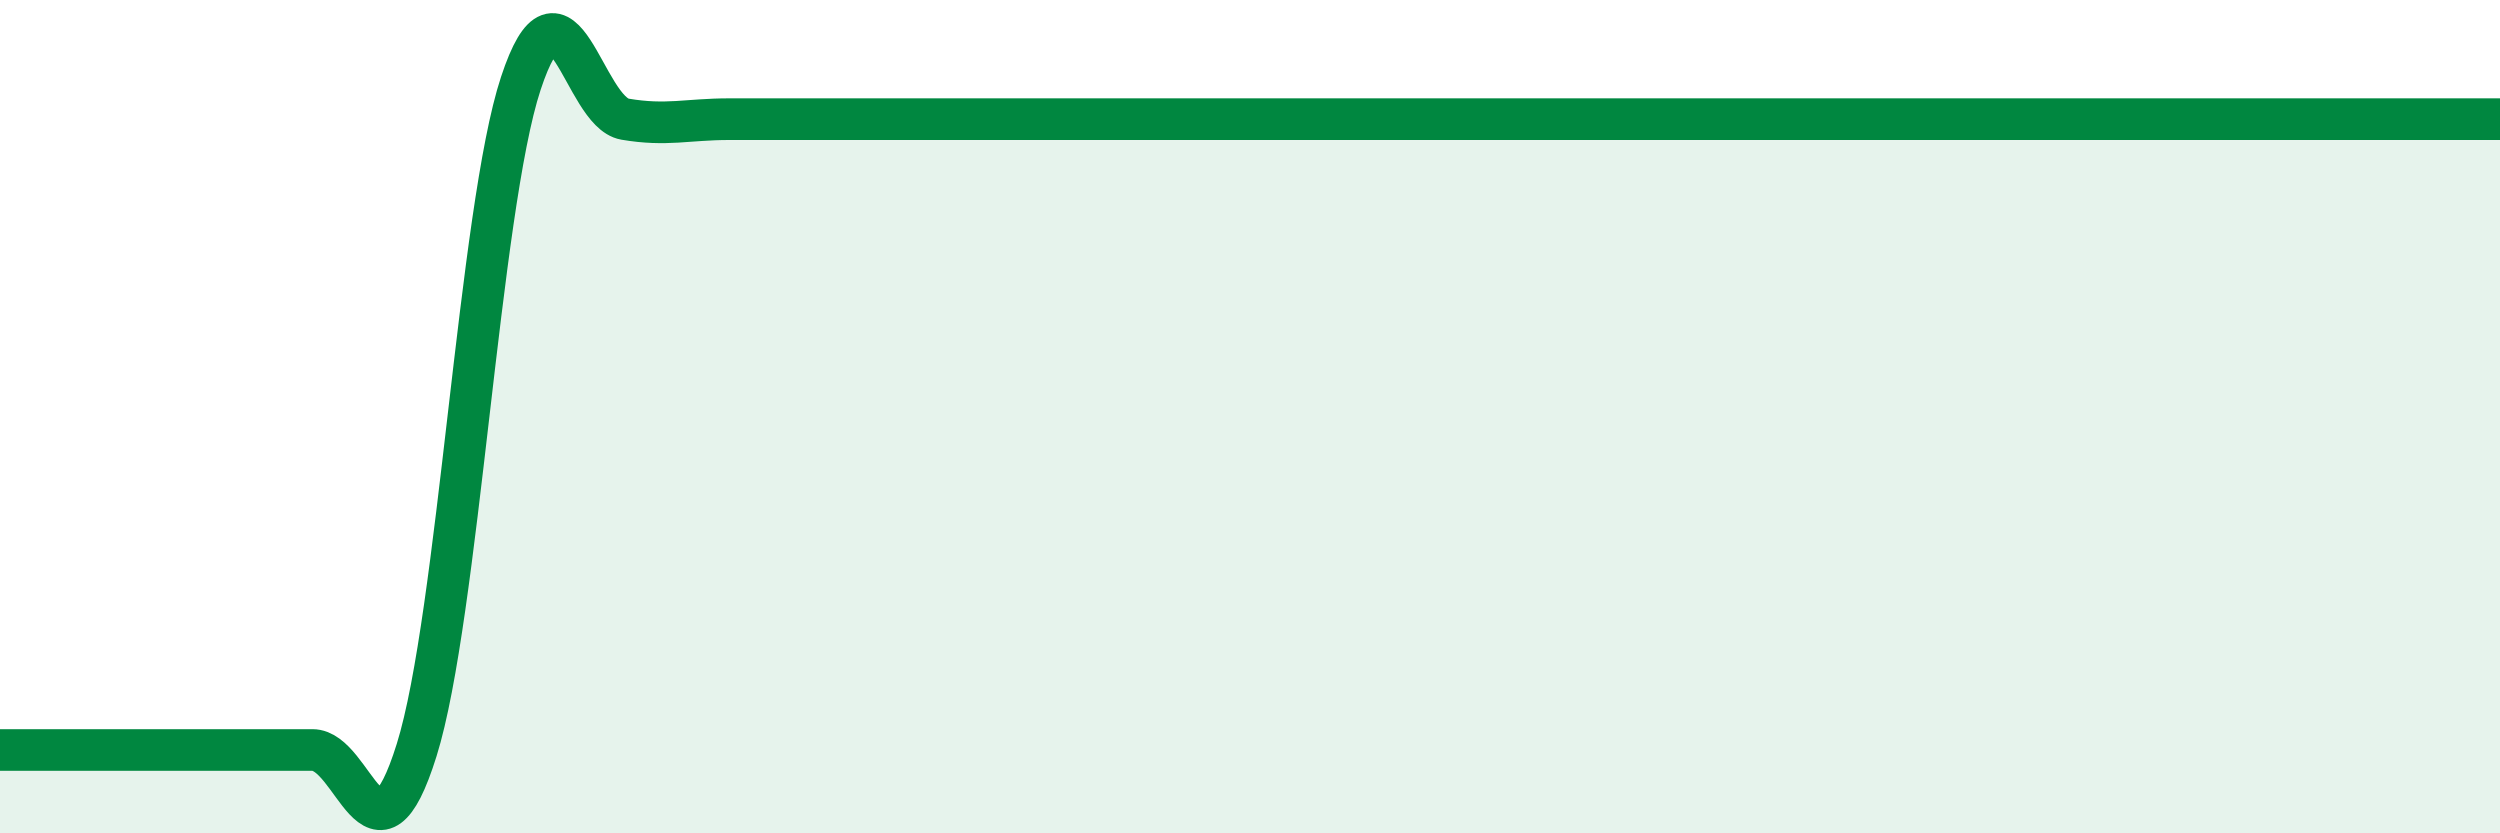
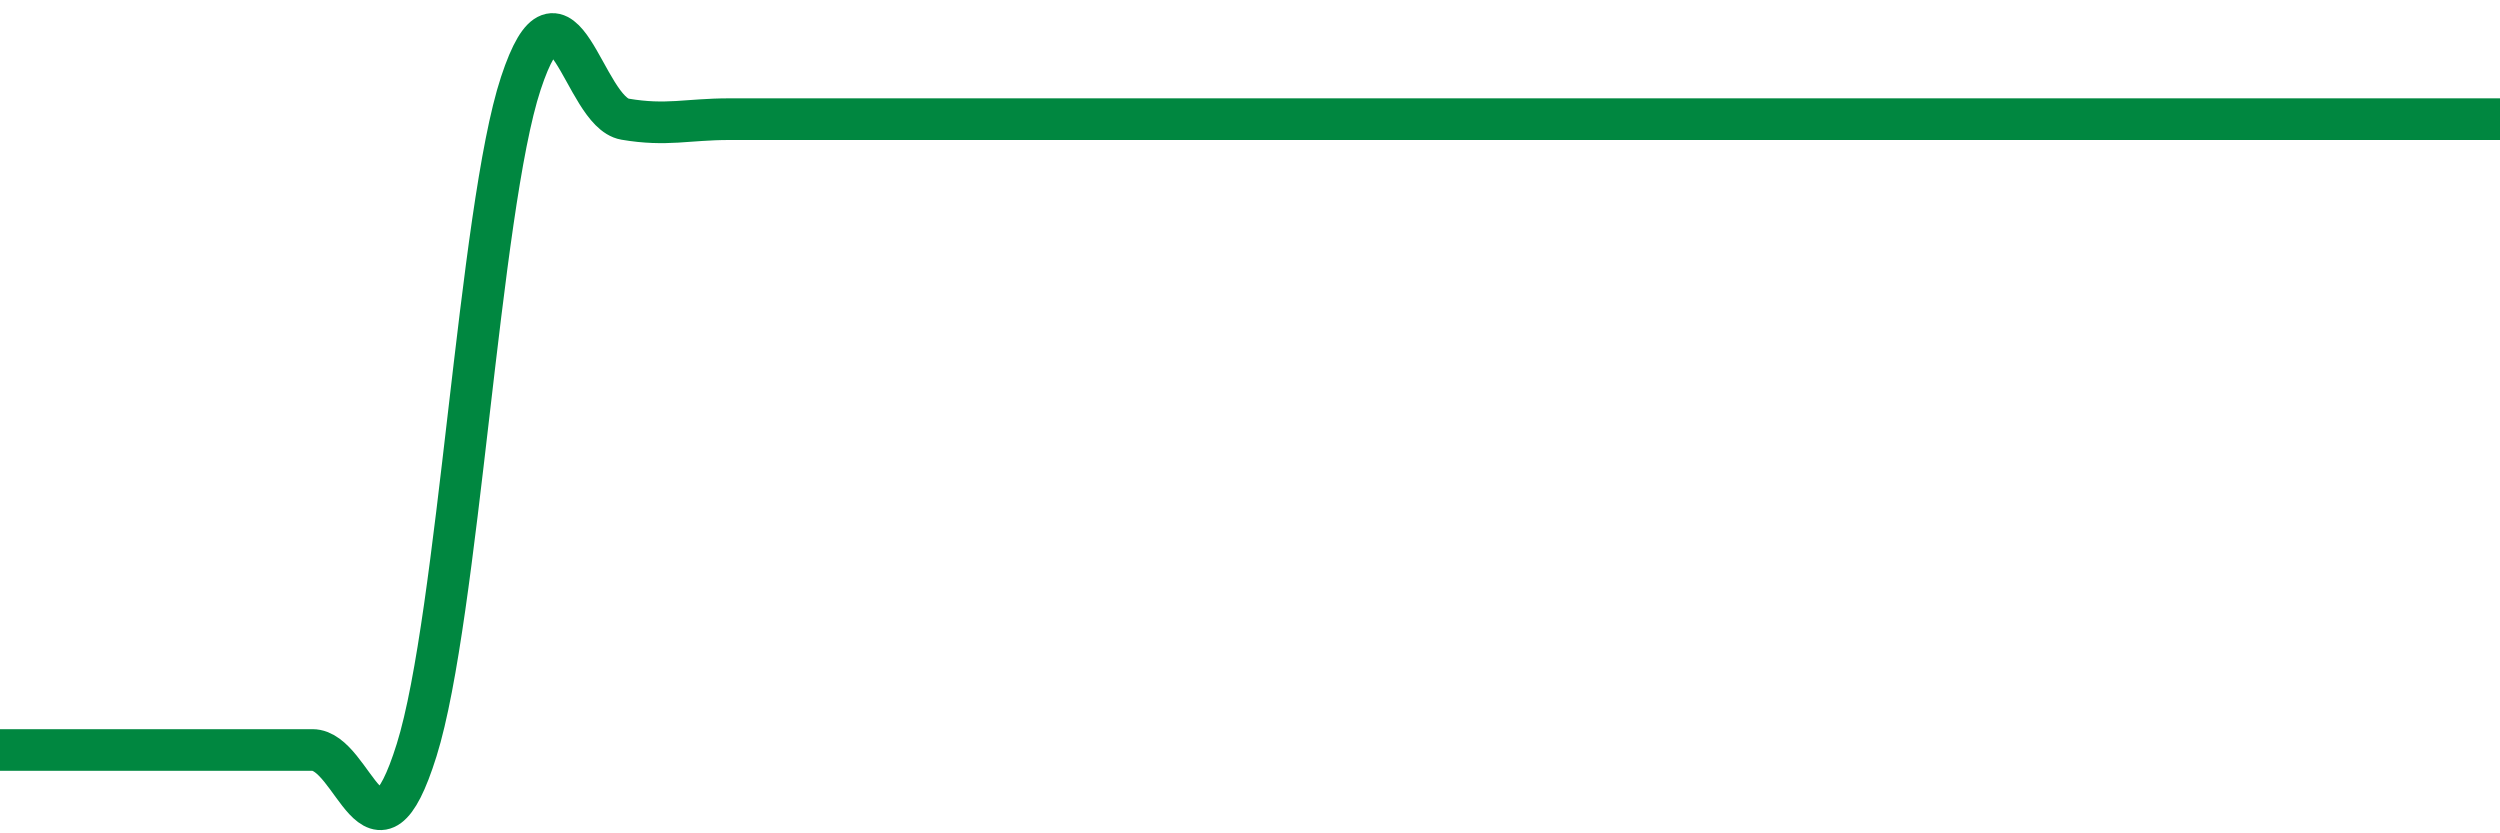
<svg xmlns="http://www.w3.org/2000/svg" width="60" height="20" viewBox="0 0 60 20">
-   <path d="M 0,18 C 0.5,18 1.5,18 2.5,18 C 3.5,18 4,18 5,18 C 6,18 6.5,18 7.5,18 C 8.5,18 9,21.2 10,18 C 11,14.8 11.5,5.03 12.5,2 C 13.5,-1.03 14,2.69 15,2.86 C 16,3.03 16.5,2.86 17.5,2.86 C 18.5,2.86 19,2.86 20,2.86 C 21,2.86 21.5,2.86 22.5,2.86 C 23.5,2.86 24,2.86 25,2.86 C 26,2.86 26.5,2.86 27.5,2.86 C 28.5,2.86 29,2.86 30,2.86 C 31,2.86 31.5,2.86 32.5,2.86 C 33.5,2.86 34,2.86 35,2.86 C 36,2.86 36.5,2.86 37.5,2.86 C 38.5,2.86 39,2.86 40,2.86 C 41,2.86 41.5,2.86 42.5,2.86 C 43.5,2.86 44,2.86 45,2.86 C 46,2.86 46.5,2.86 47.5,2.86 C 48.5,2.86 49,2.86 50,2.86 C 51,2.86 51.5,2.86 52.5,2.86 C 53.5,2.86 53.5,2.86 55,2.86 C 56.5,2.86 59,2.86 60,2.86L60 20L0 20Z" fill="#008740" opacity="0.1" stroke-linecap="round" stroke-linejoin="round" />
  <path d="M 0,18 C 0.5,18 1.5,18 2.5,18 C 3.5,18 4,18 5,18 C 6,18 6.5,18 7.5,18 C 8.5,18 9,21.2 10,18 C 11,14.8 11.5,5.03 12.5,2 C 13.5,-1.03 14,2.69 15,2.86 C 16,3.03 16.5,2.86 17.5,2.86 C 18.5,2.86 19,2.86 20,2.86 C 21,2.86 21.5,2.86 22.5,2.86 C 23.5,2.86 24,2.86 25,2.86 C 26,2.86 26.5,2.86 27.5,2.86 C 28.5,2.86 29,2.86 30,2.86 C 31,2.86 31.5,2.86 32.5,2.86 C 33.5,2.86 34,2.86 35,2.86 C 36,2.86 36.5,2.86 37.5,2.86 C 38.5,2.86 39,2.86 40,2.86 C 41,2.86 41.5,2.86 42.5,2.86 C 43.5,2.86 44,2.86 45,2.86 C 46,2.86 46.5,2.86 47.5,2.86 C 48.5,2.86 49,2.86 50,2.86 C 51,2.86 51.5,2.86 52.5,2.86 C 53.5,2.86 53.5,2.86 55,2.86 C 56.5,2.86 59,2.86 60,2.86" stroke="#008740" stroke-width="1" fill="none" stroke-linecap="round" stroke-linejoin="round" />
</svg>